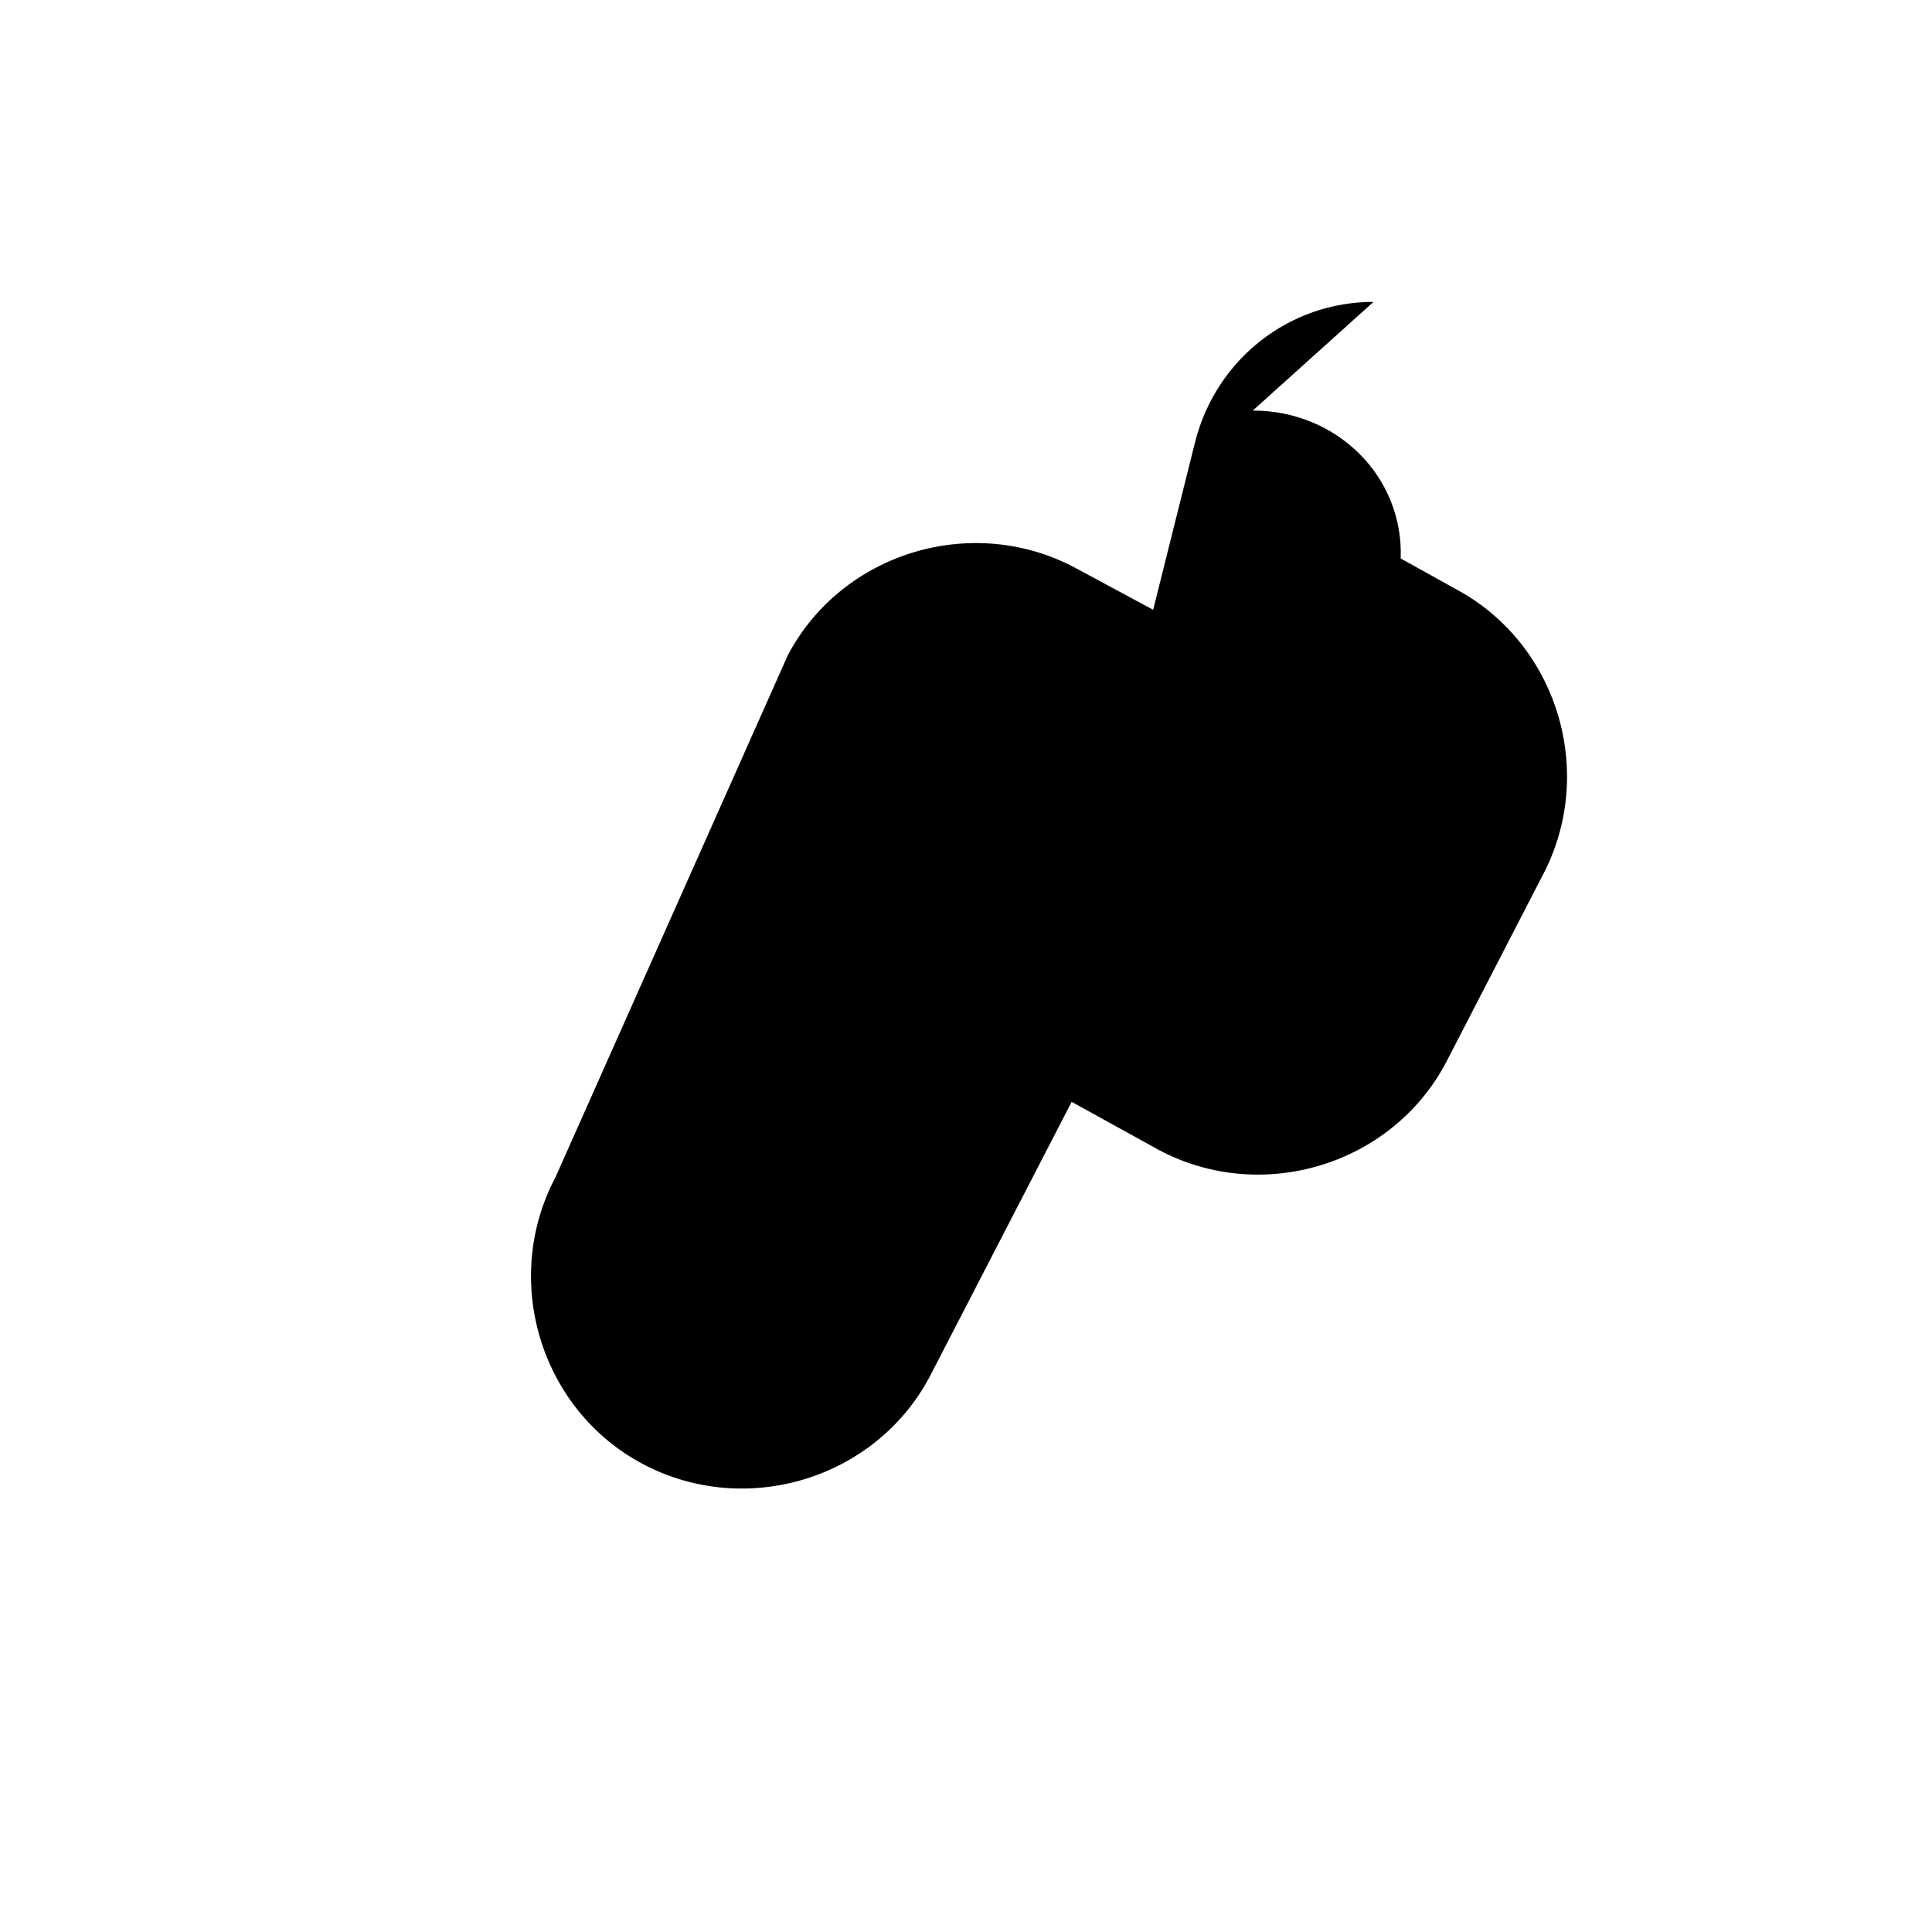
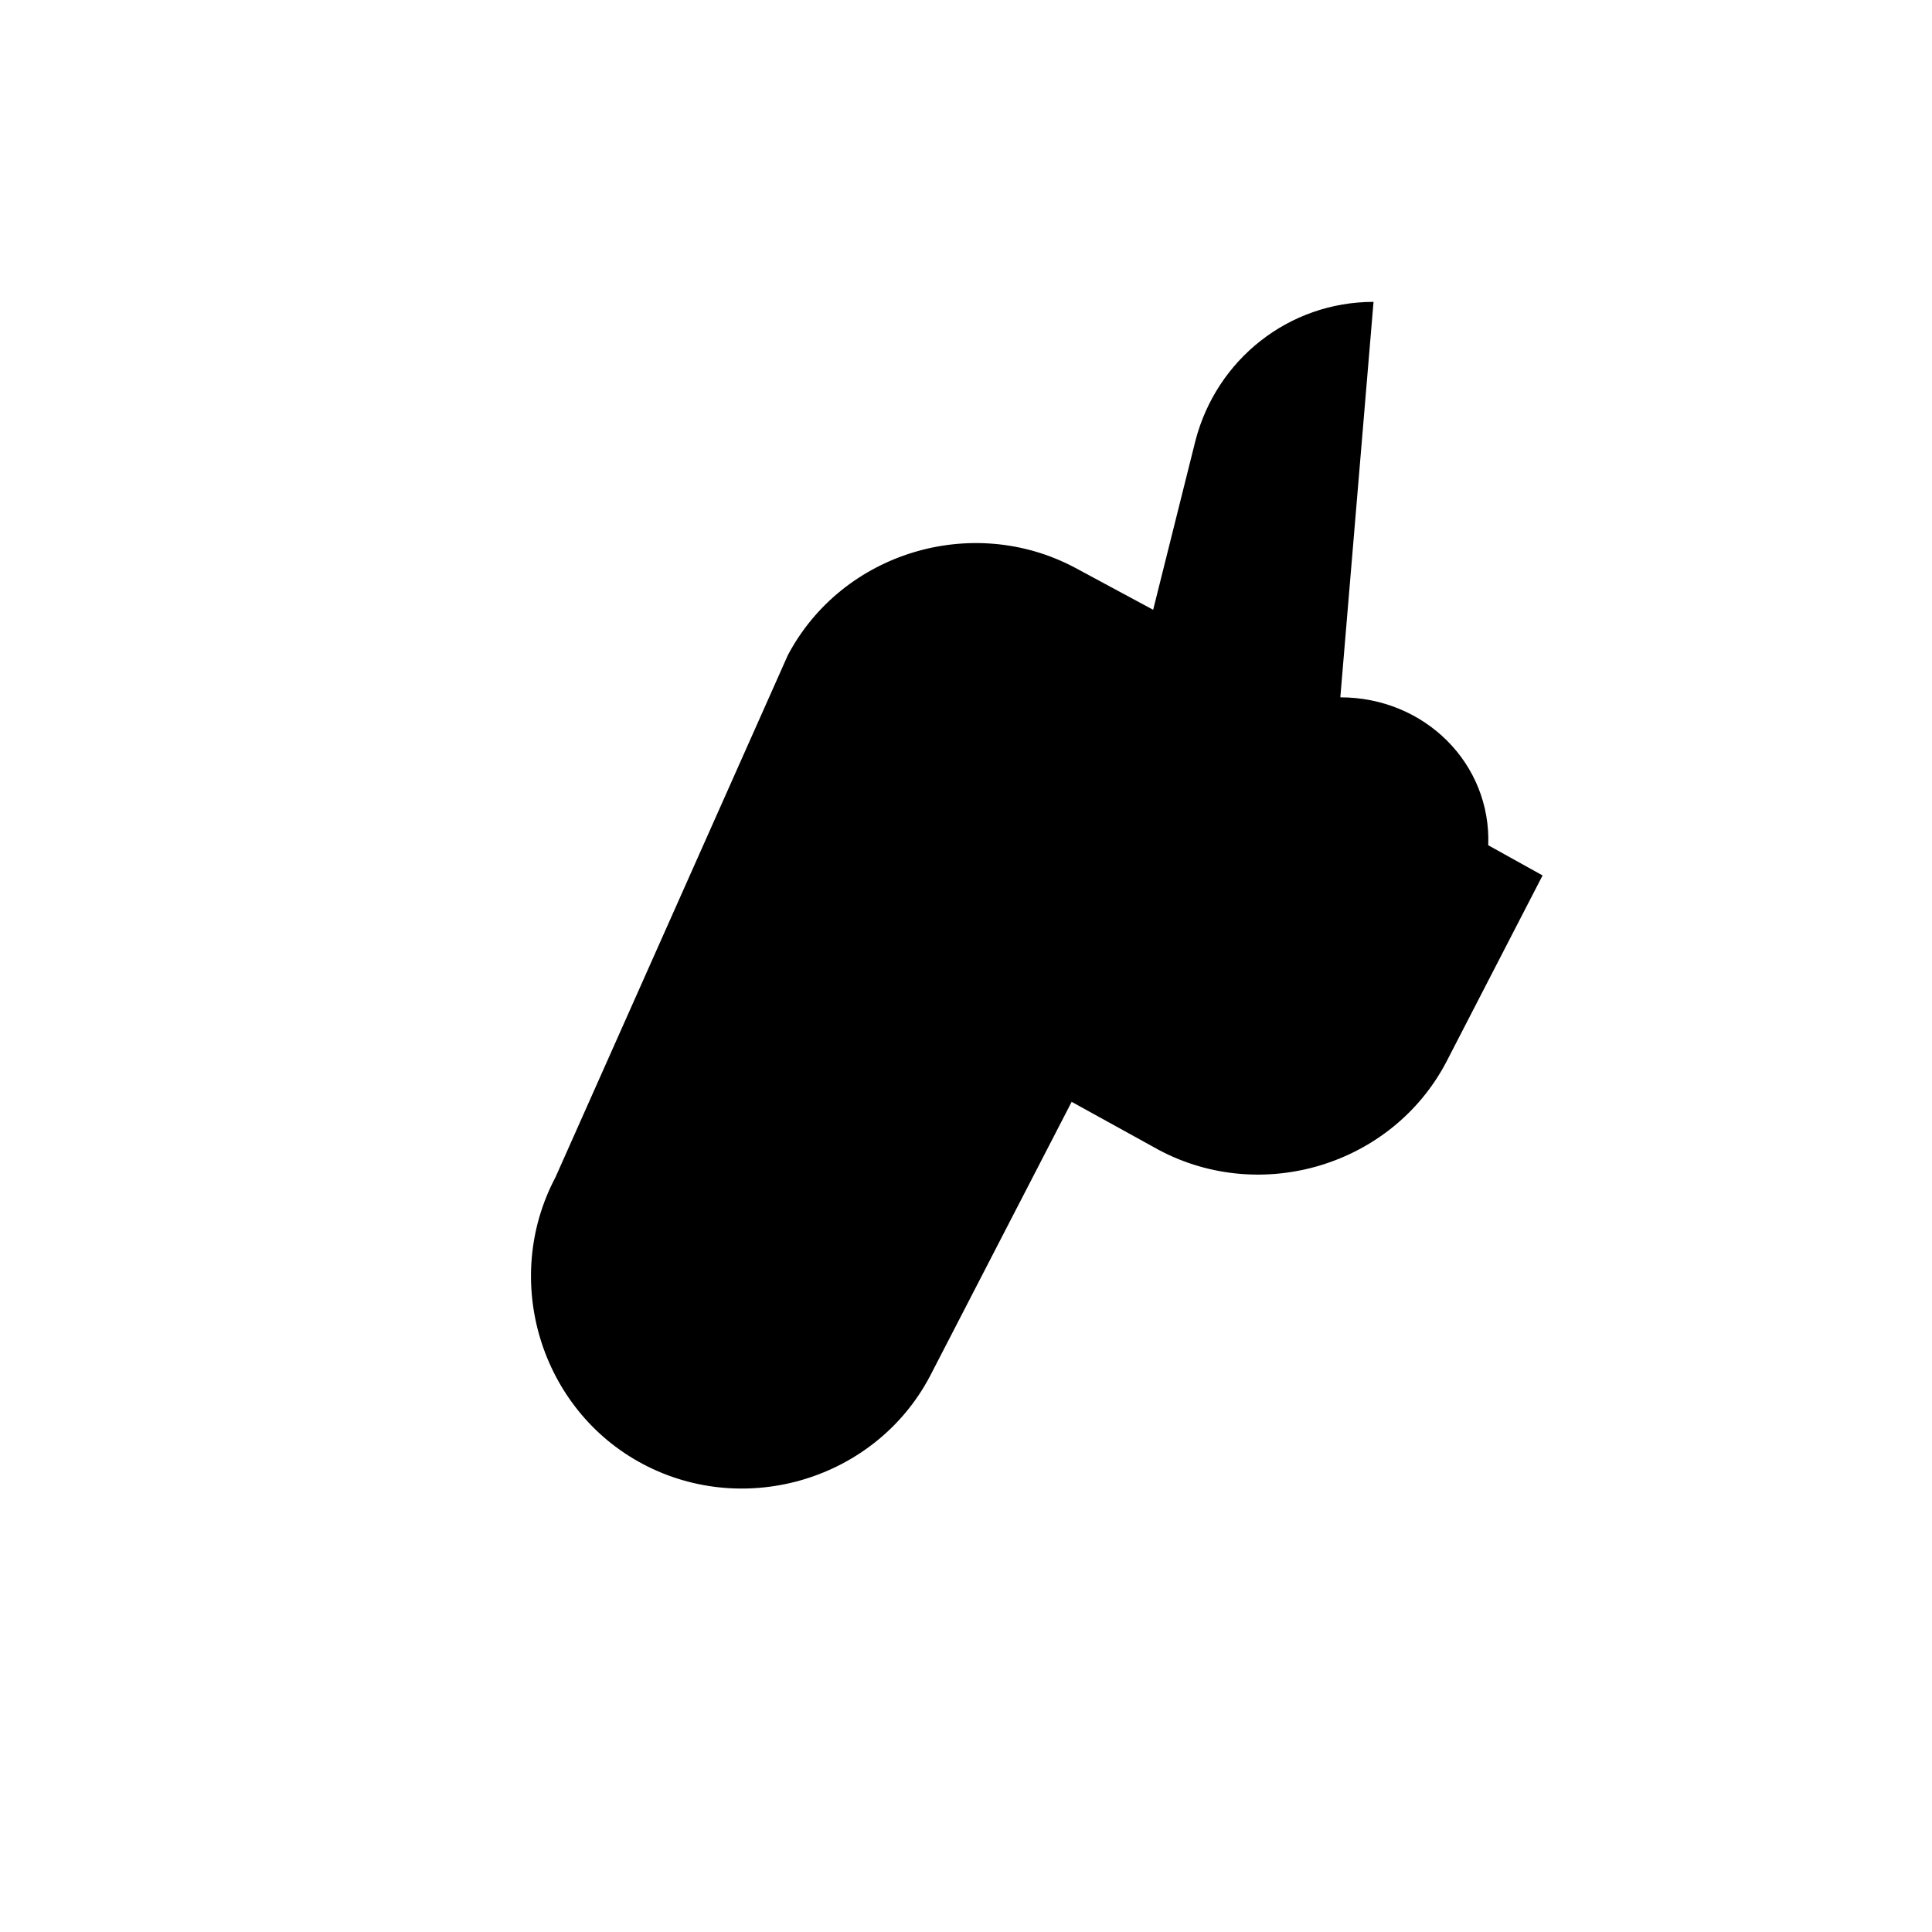
<svg xmlns="http://www.w3.org/2000/svg" viewBox="0 0 64 64" fill="#000">
-   <path d="M45.5 10c-2.8 0-5.2 1.9-5.9 4.6l-1.4 5.6-2.6-1.4c-3.4-1.8-7.7-.5-9.5 2.9L18.4 39c-1.8 3.4-.5 7.7 2.9 9.5 3.4 1.8 7.7.5 9.5-2.9l4.7-9.1 2.9 1.6c3.4 1.8 7.7.5 9.5-2.9l3.2-6.2c1.8-3.4.5-7.7-2.9-9.5l-1.8-1c.1-2.7-2.1-4.9-4.9-4.9z" />
+   <path d="M45.5 10c-2.8 0-5.2 1.9-5.9 4.6l-1.4 5.6-2.6-1.4c-3.4-1.8-7.7-.5-9.5 2.9L18.4 39c-1.8 3.4-.5 7.7 2.9 9.5 3.4 1.8 7.7.5 9.5-2.9l4.7-9.1 2.9 1.6c3.4 1.8 7.7.5 9.5-2.9l3.2-6.2l-1.8-1c.1-2.7-2.1-4.9-4.9-4.9z" />
</svg>